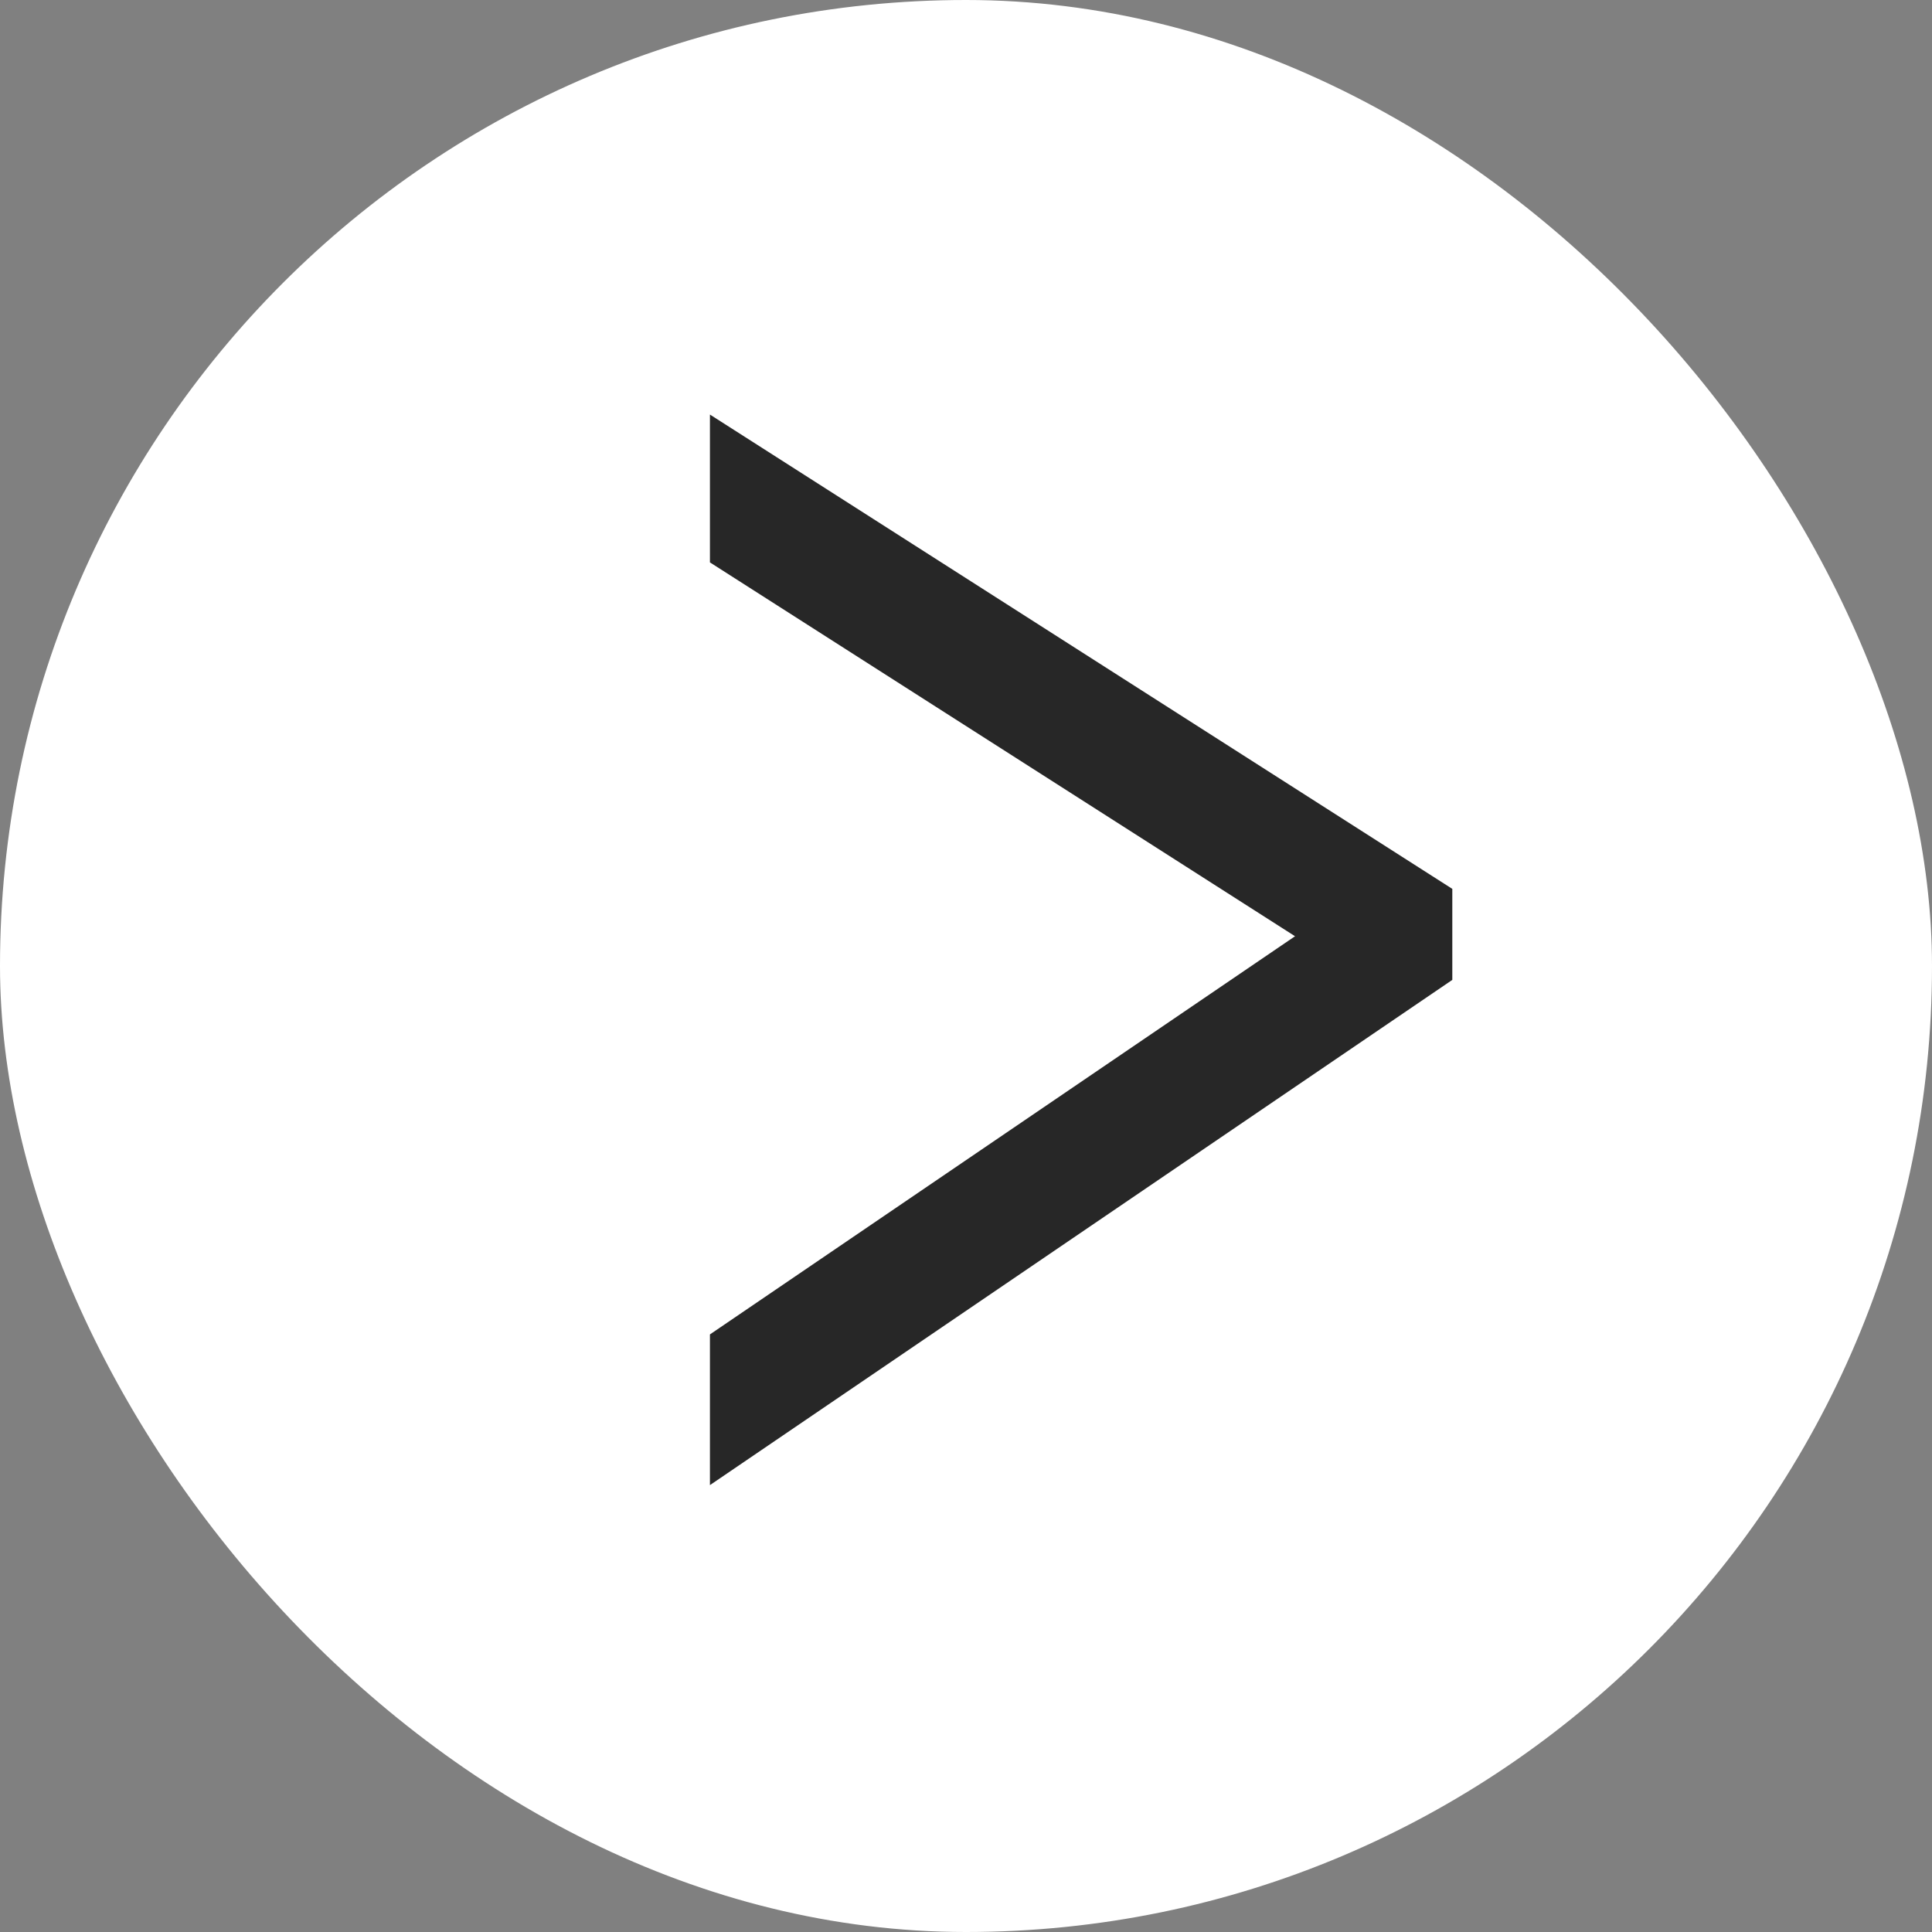
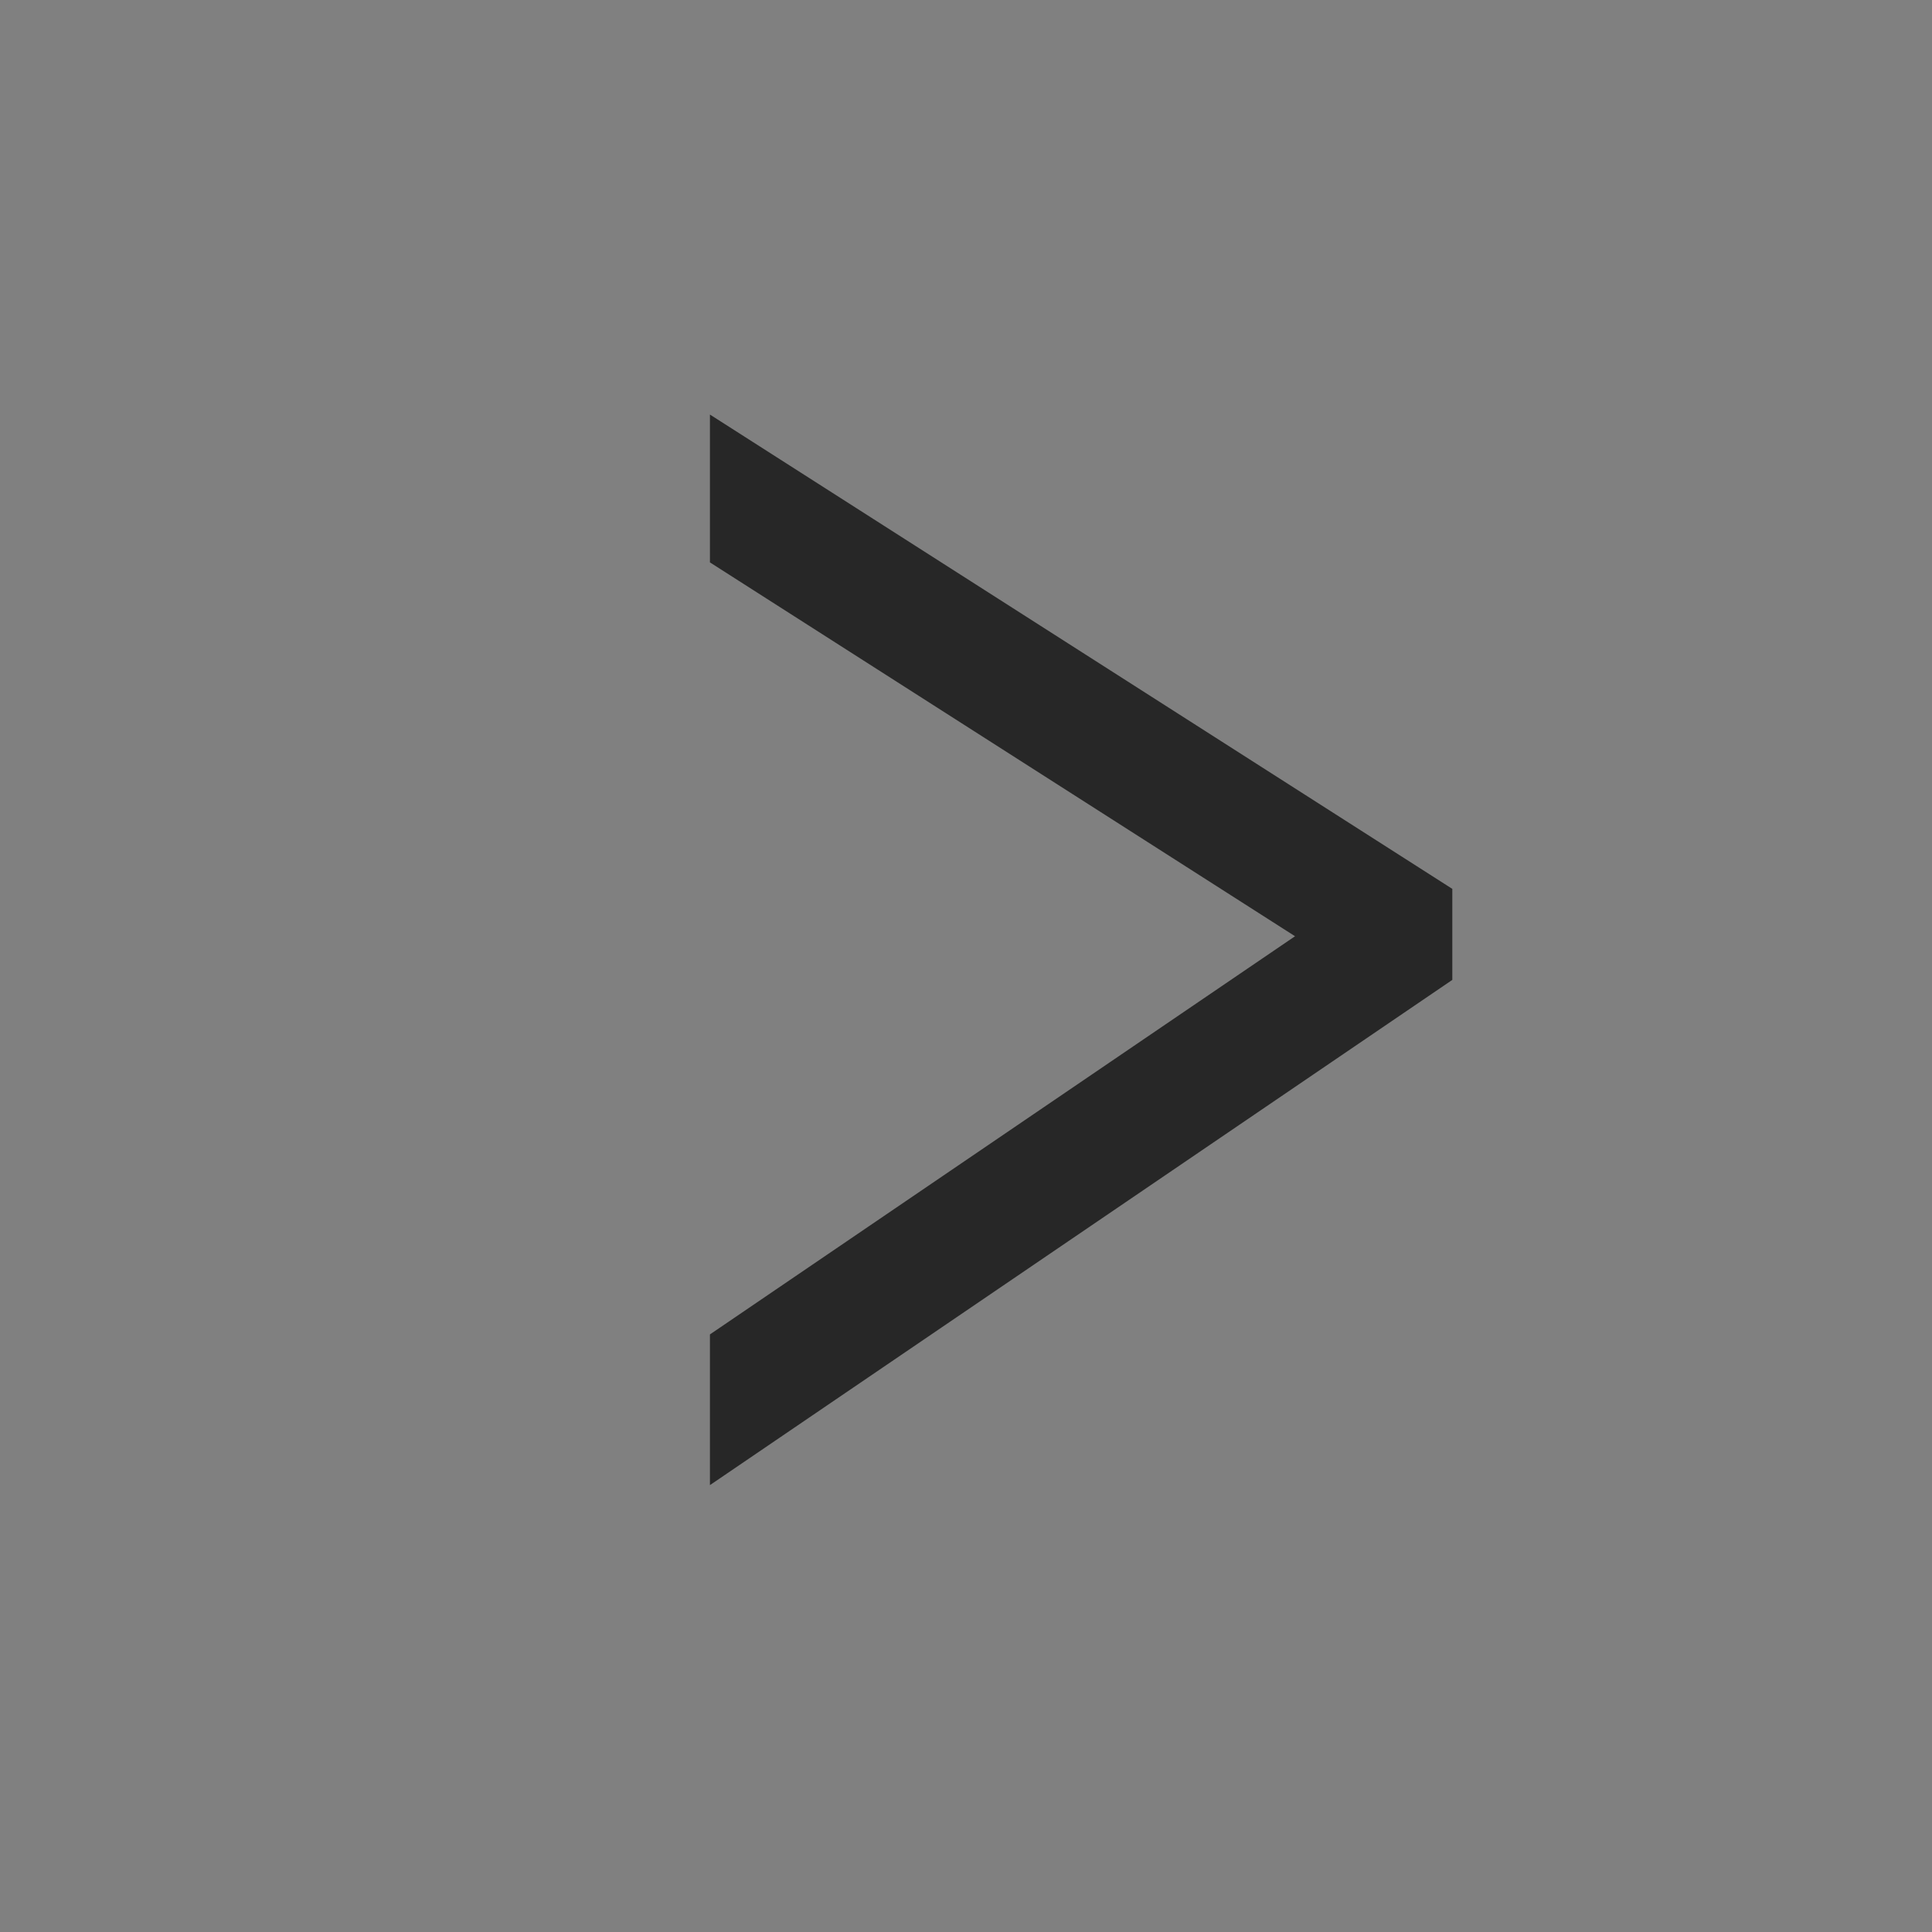
<svg xmlns="http://www.w3.org/2000/svg" width="52" height="52" viewBox="0 0 52 52" fill="none">
  <rect x="0" y="0" width="52" height="52" fill="#808080" stroke="none" />
-   <rect width="52" height="52" rx="26" fill="white" />
  <path fill-rule="evenodd" clip-rule="evenodd" d="M19.108 39.972L39.089 26.374V23.924L19.108 11.158V15.137L34.856 25.199L19.108 35.916V39.972Z" fill="#272727" />
</svg>